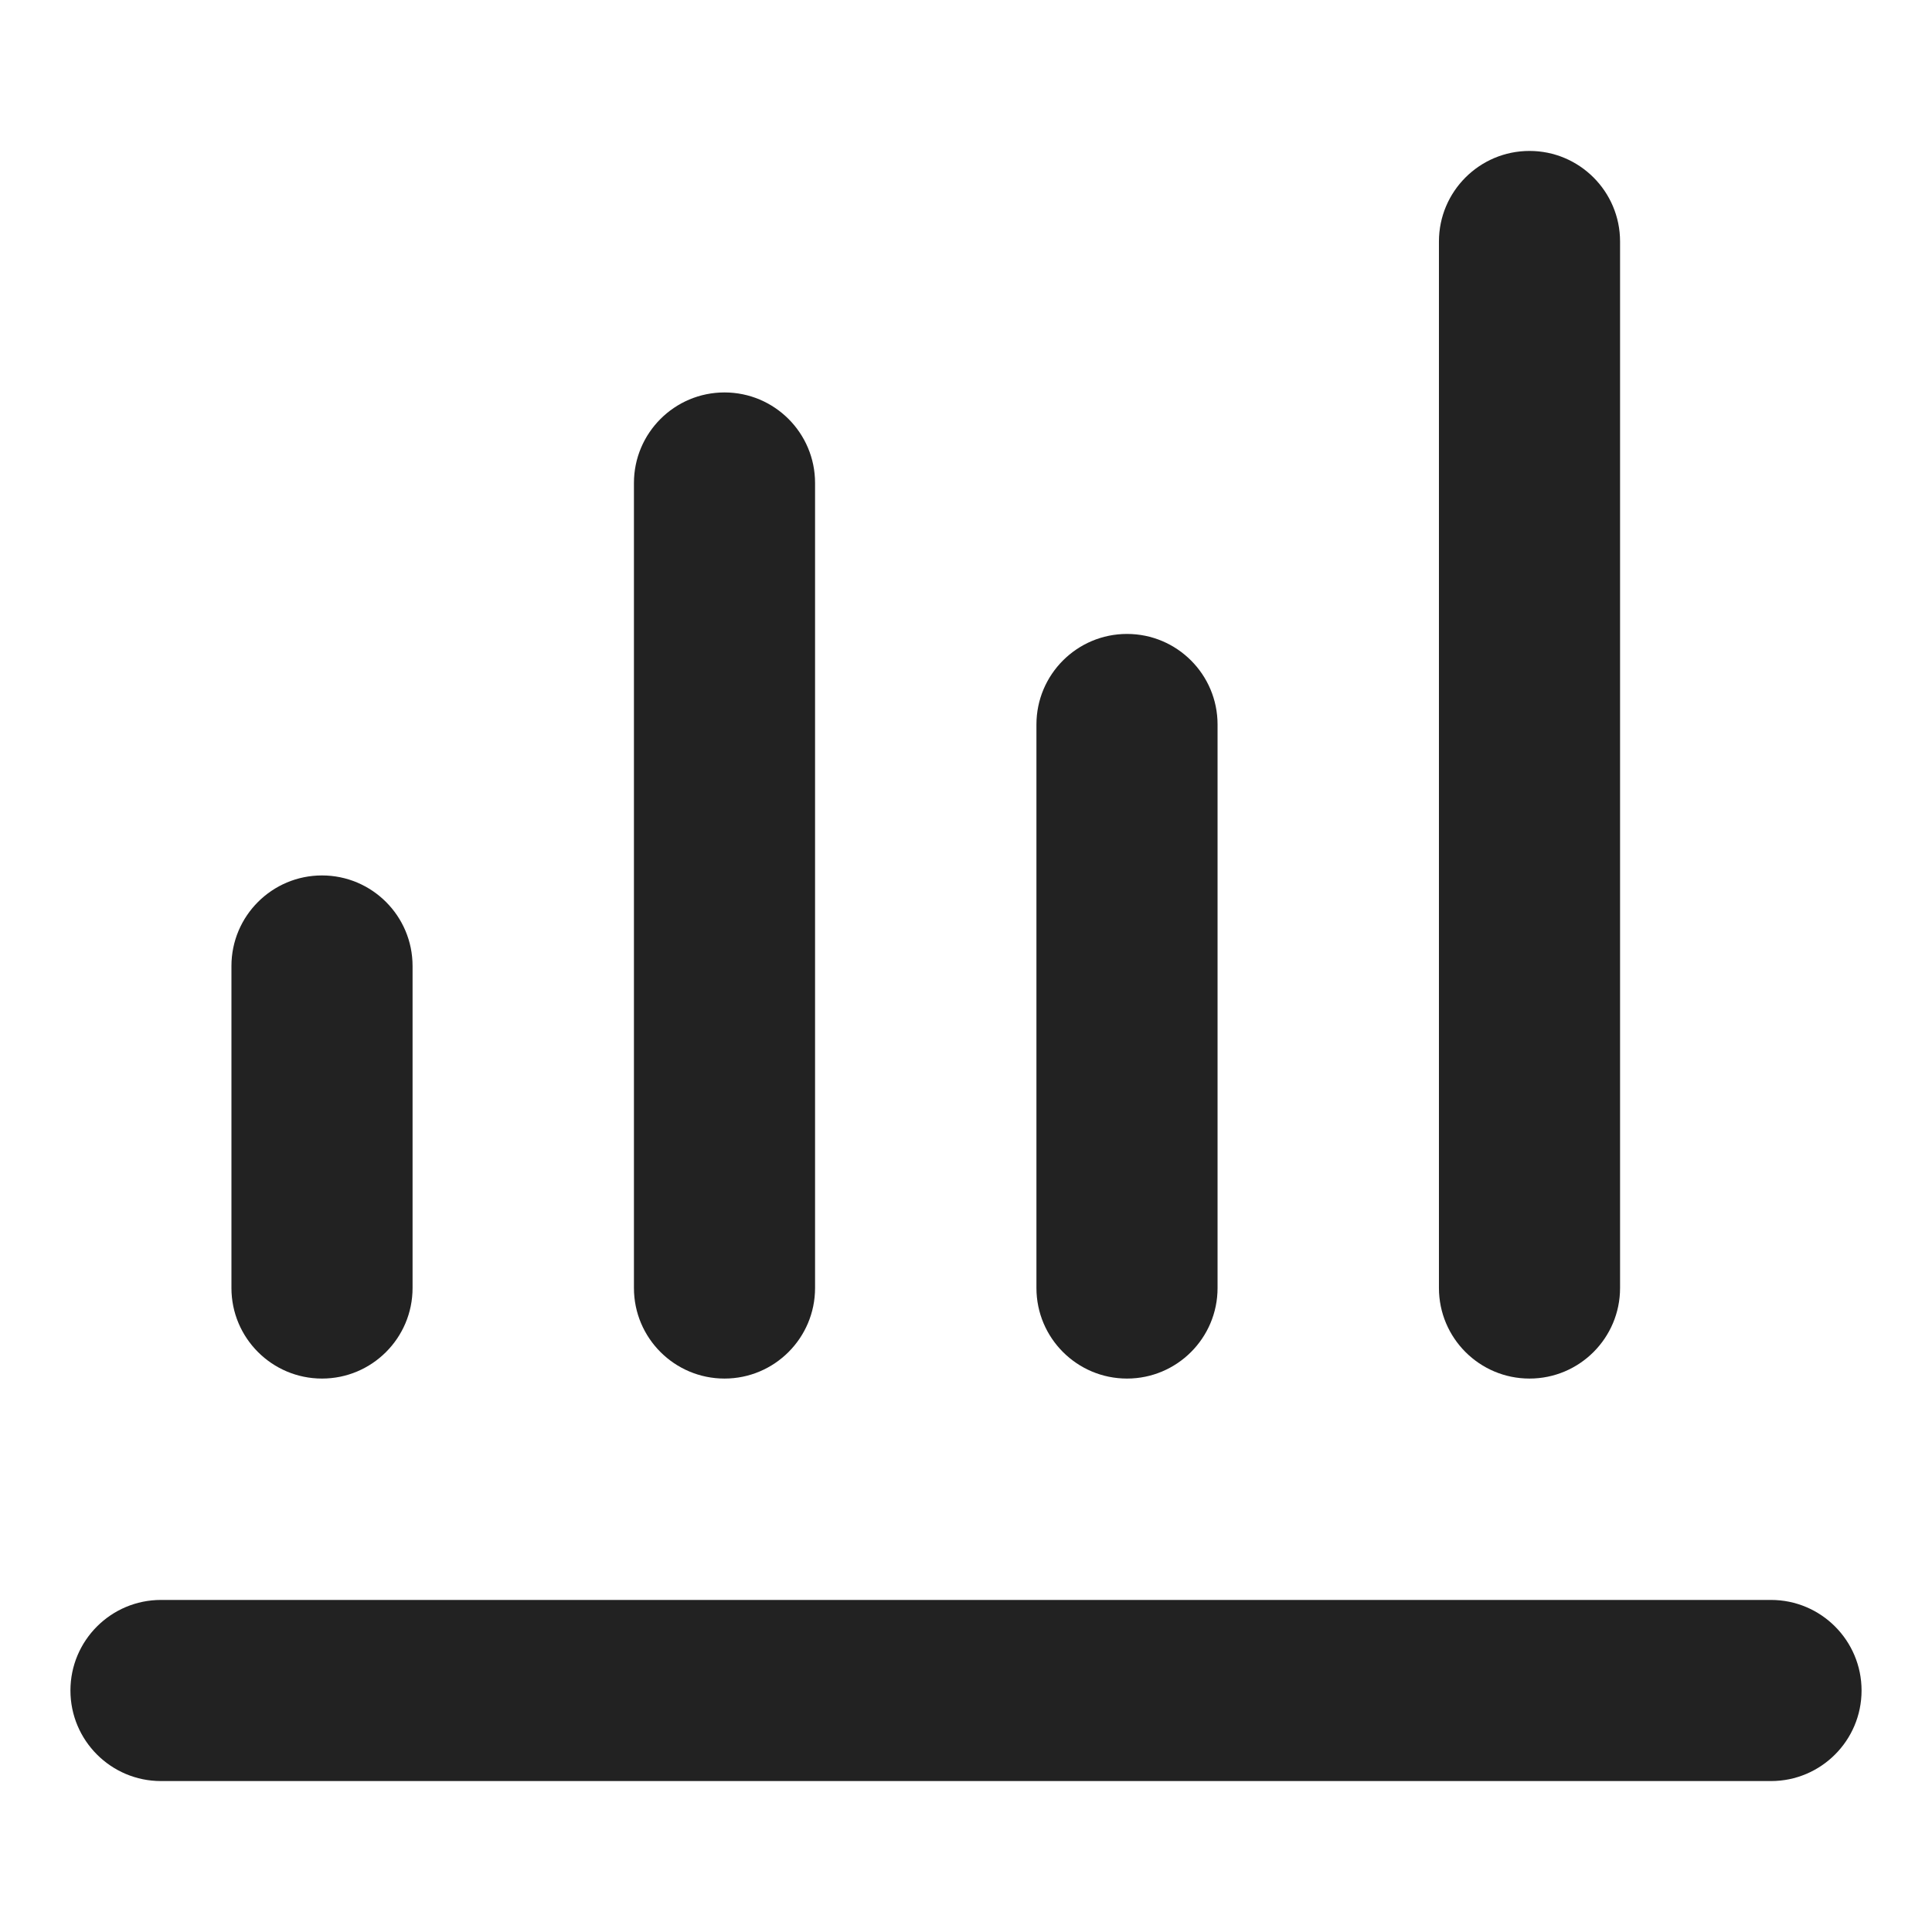
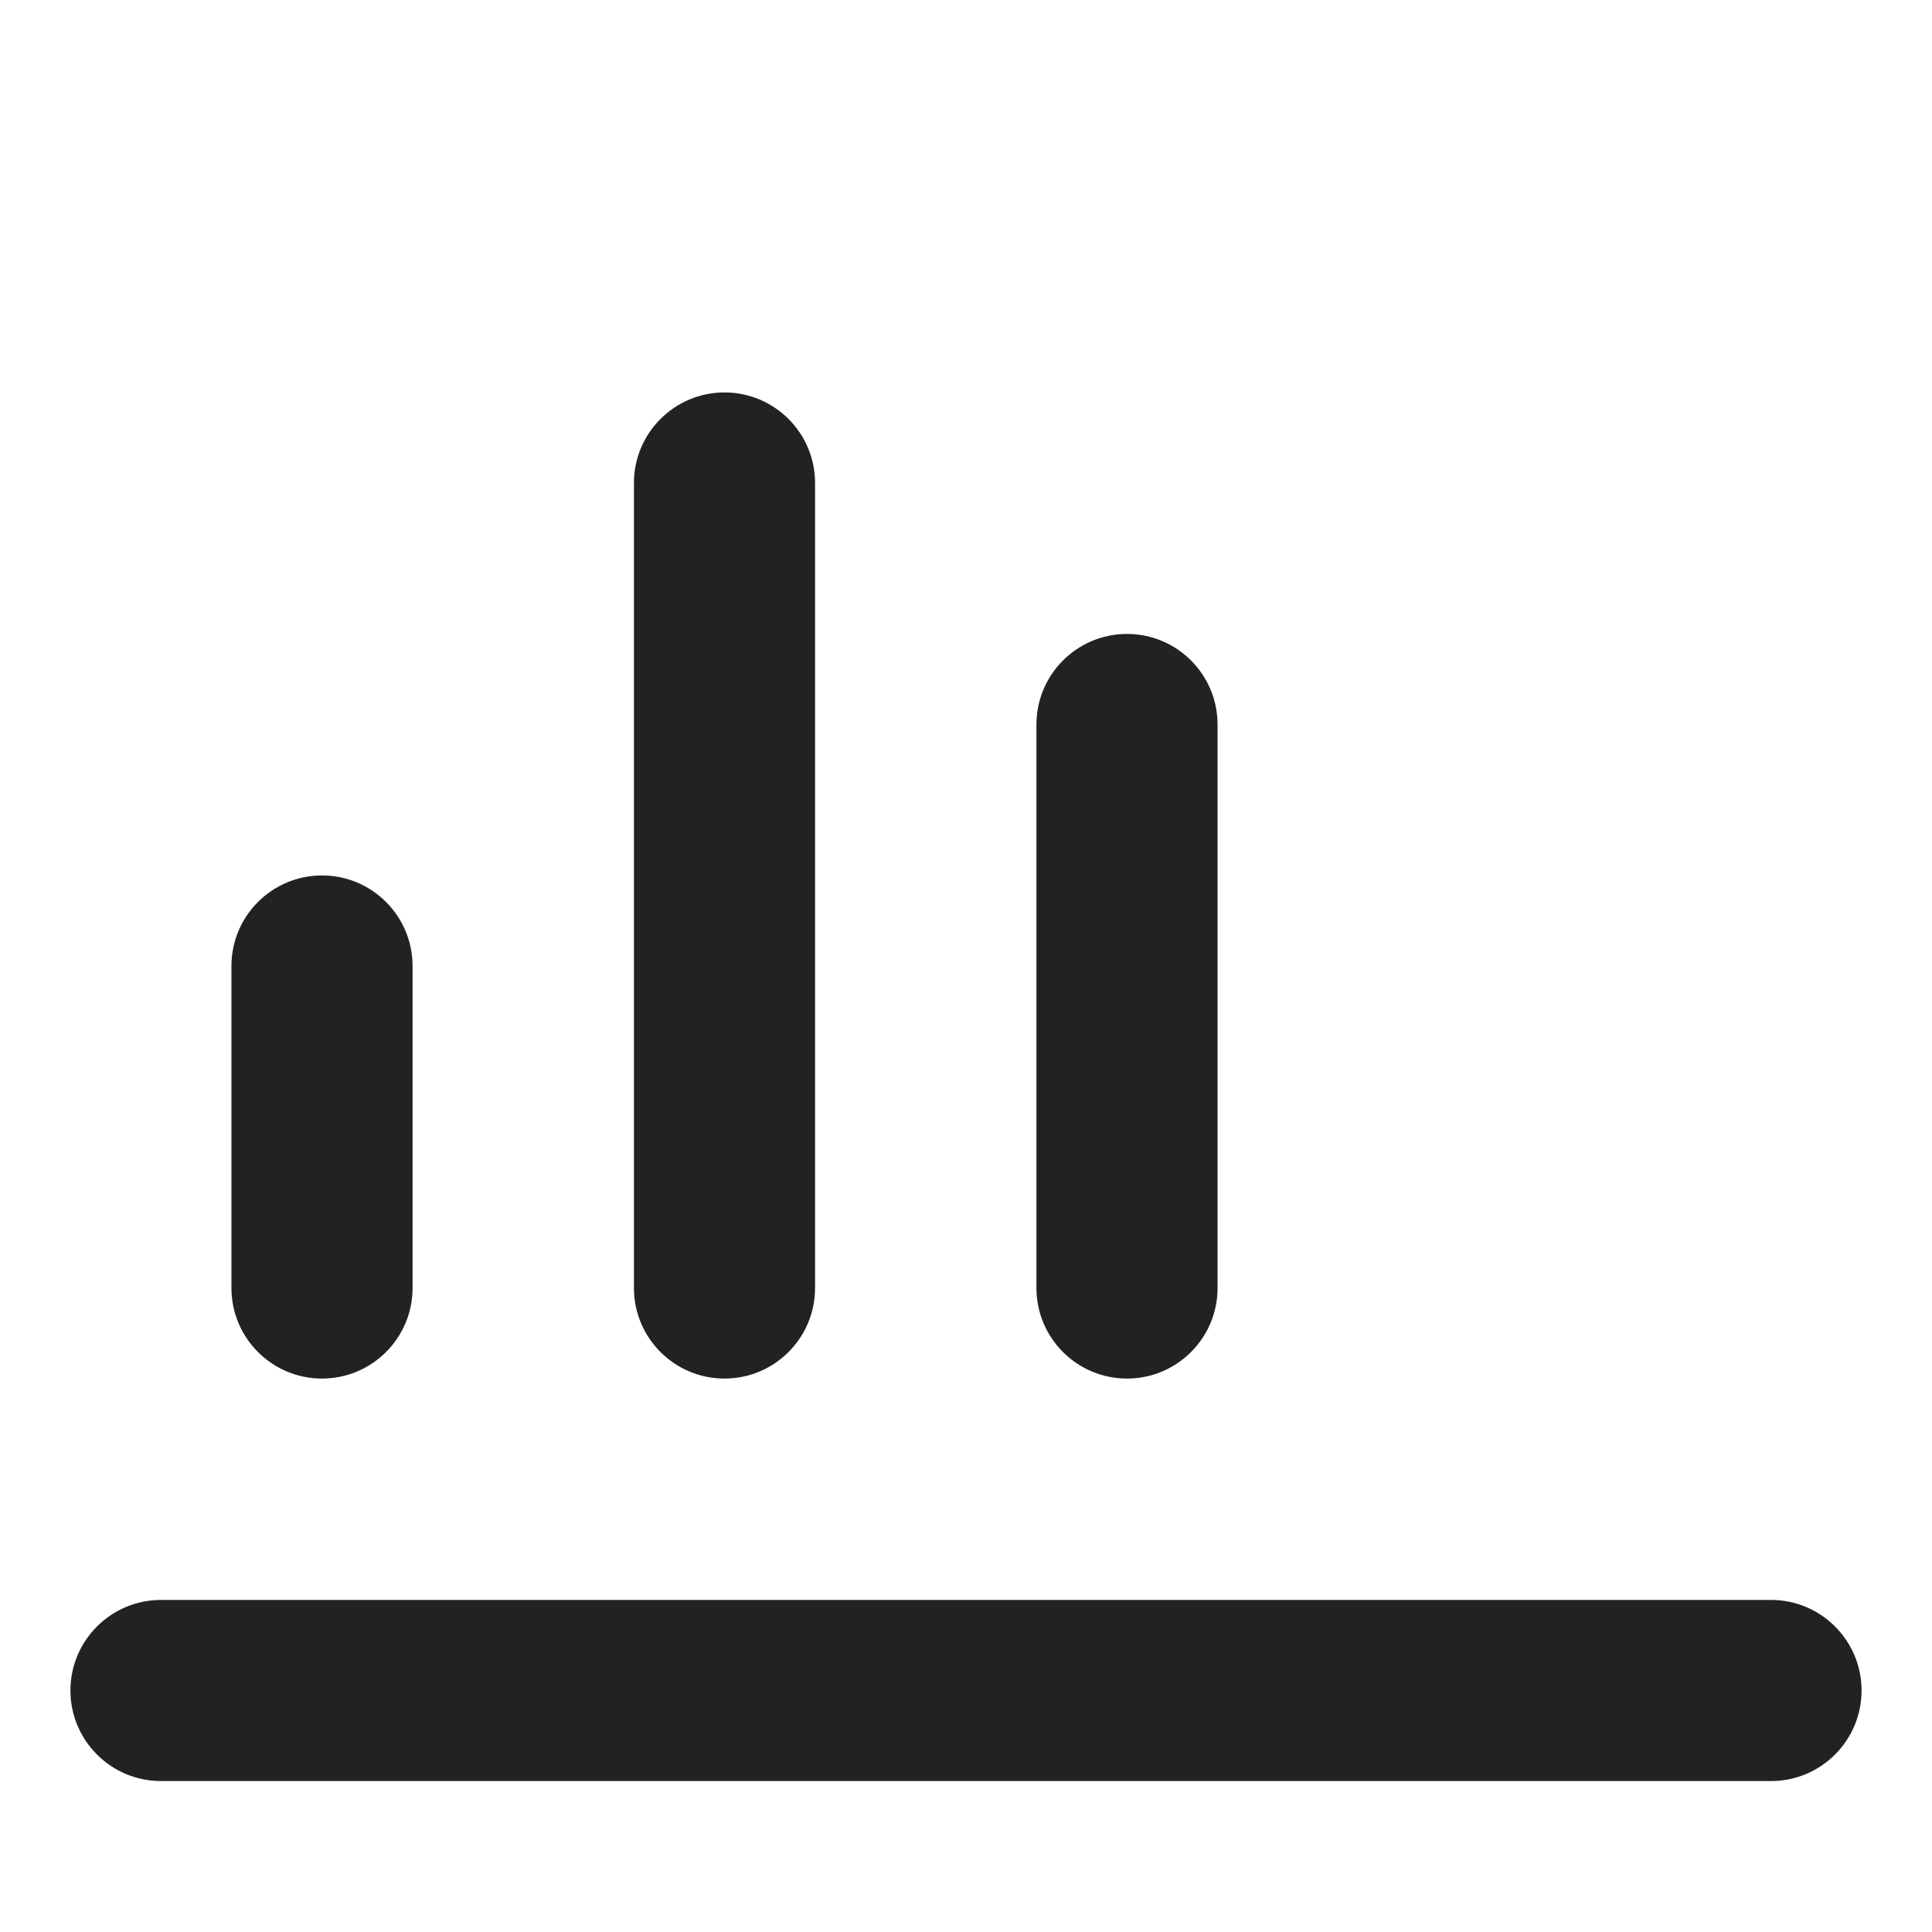
<svg xmlns="http://www.w3.org/2000/svg" width="24" height="24" viewBox="0 0 24 24" fill="none">
-   <path d="M19 1.875C19.621 1.875 20.125 2.379 20.125 3V16C20.125 16.621 19.621 17.125 19 17.125C18.379 17.125 17.875 16.621 17.875 16V3C17.875 2.379 18.379 1.875 19 1.875Z" fill="#222222" />
  <path d="M10.125 6C10.125 5.379 9.621 4.875 9 4.875C8.379 4.875 7.875 5.379 7.875 6V16C7.875 16.621 8.379 17.125 9 17.125C9.621 17.125 10.125 16.621 10.125 16V6Z" fill="#222222" />
  <path d="M4 10.875C4.621 10.875 5.125 11.379 5.125 12V16C5.125 16.621 4.621 17.125 4 17.125C3.379 17.125 2.875 16.621 2.875 16V12C2.875 11.379 3.379 10.875 4 10.875Z" fill="#222222" />
  <path d="M0.875 21C0.875 20.379 1.379 19.875 2 19.875H22C22.621 19.875 23.125 20.379 23.125 21C23.125 21.621 22.621 22.125 22 22.125H2C1.379 22.125 0.875 21.621 0.875 21Z" fill="#222222" />
  <path d="M15.125 9C15.125 8.379 14.621 7.875 14 7.875C13.379 7.875 12.875 8.379 12.875 9V16C12.875 16.621 13.379 17.125 14 17.125C14.621 17.125 15.125 16.621 15.125 16V9Z" fill="#222222" />
</svg>